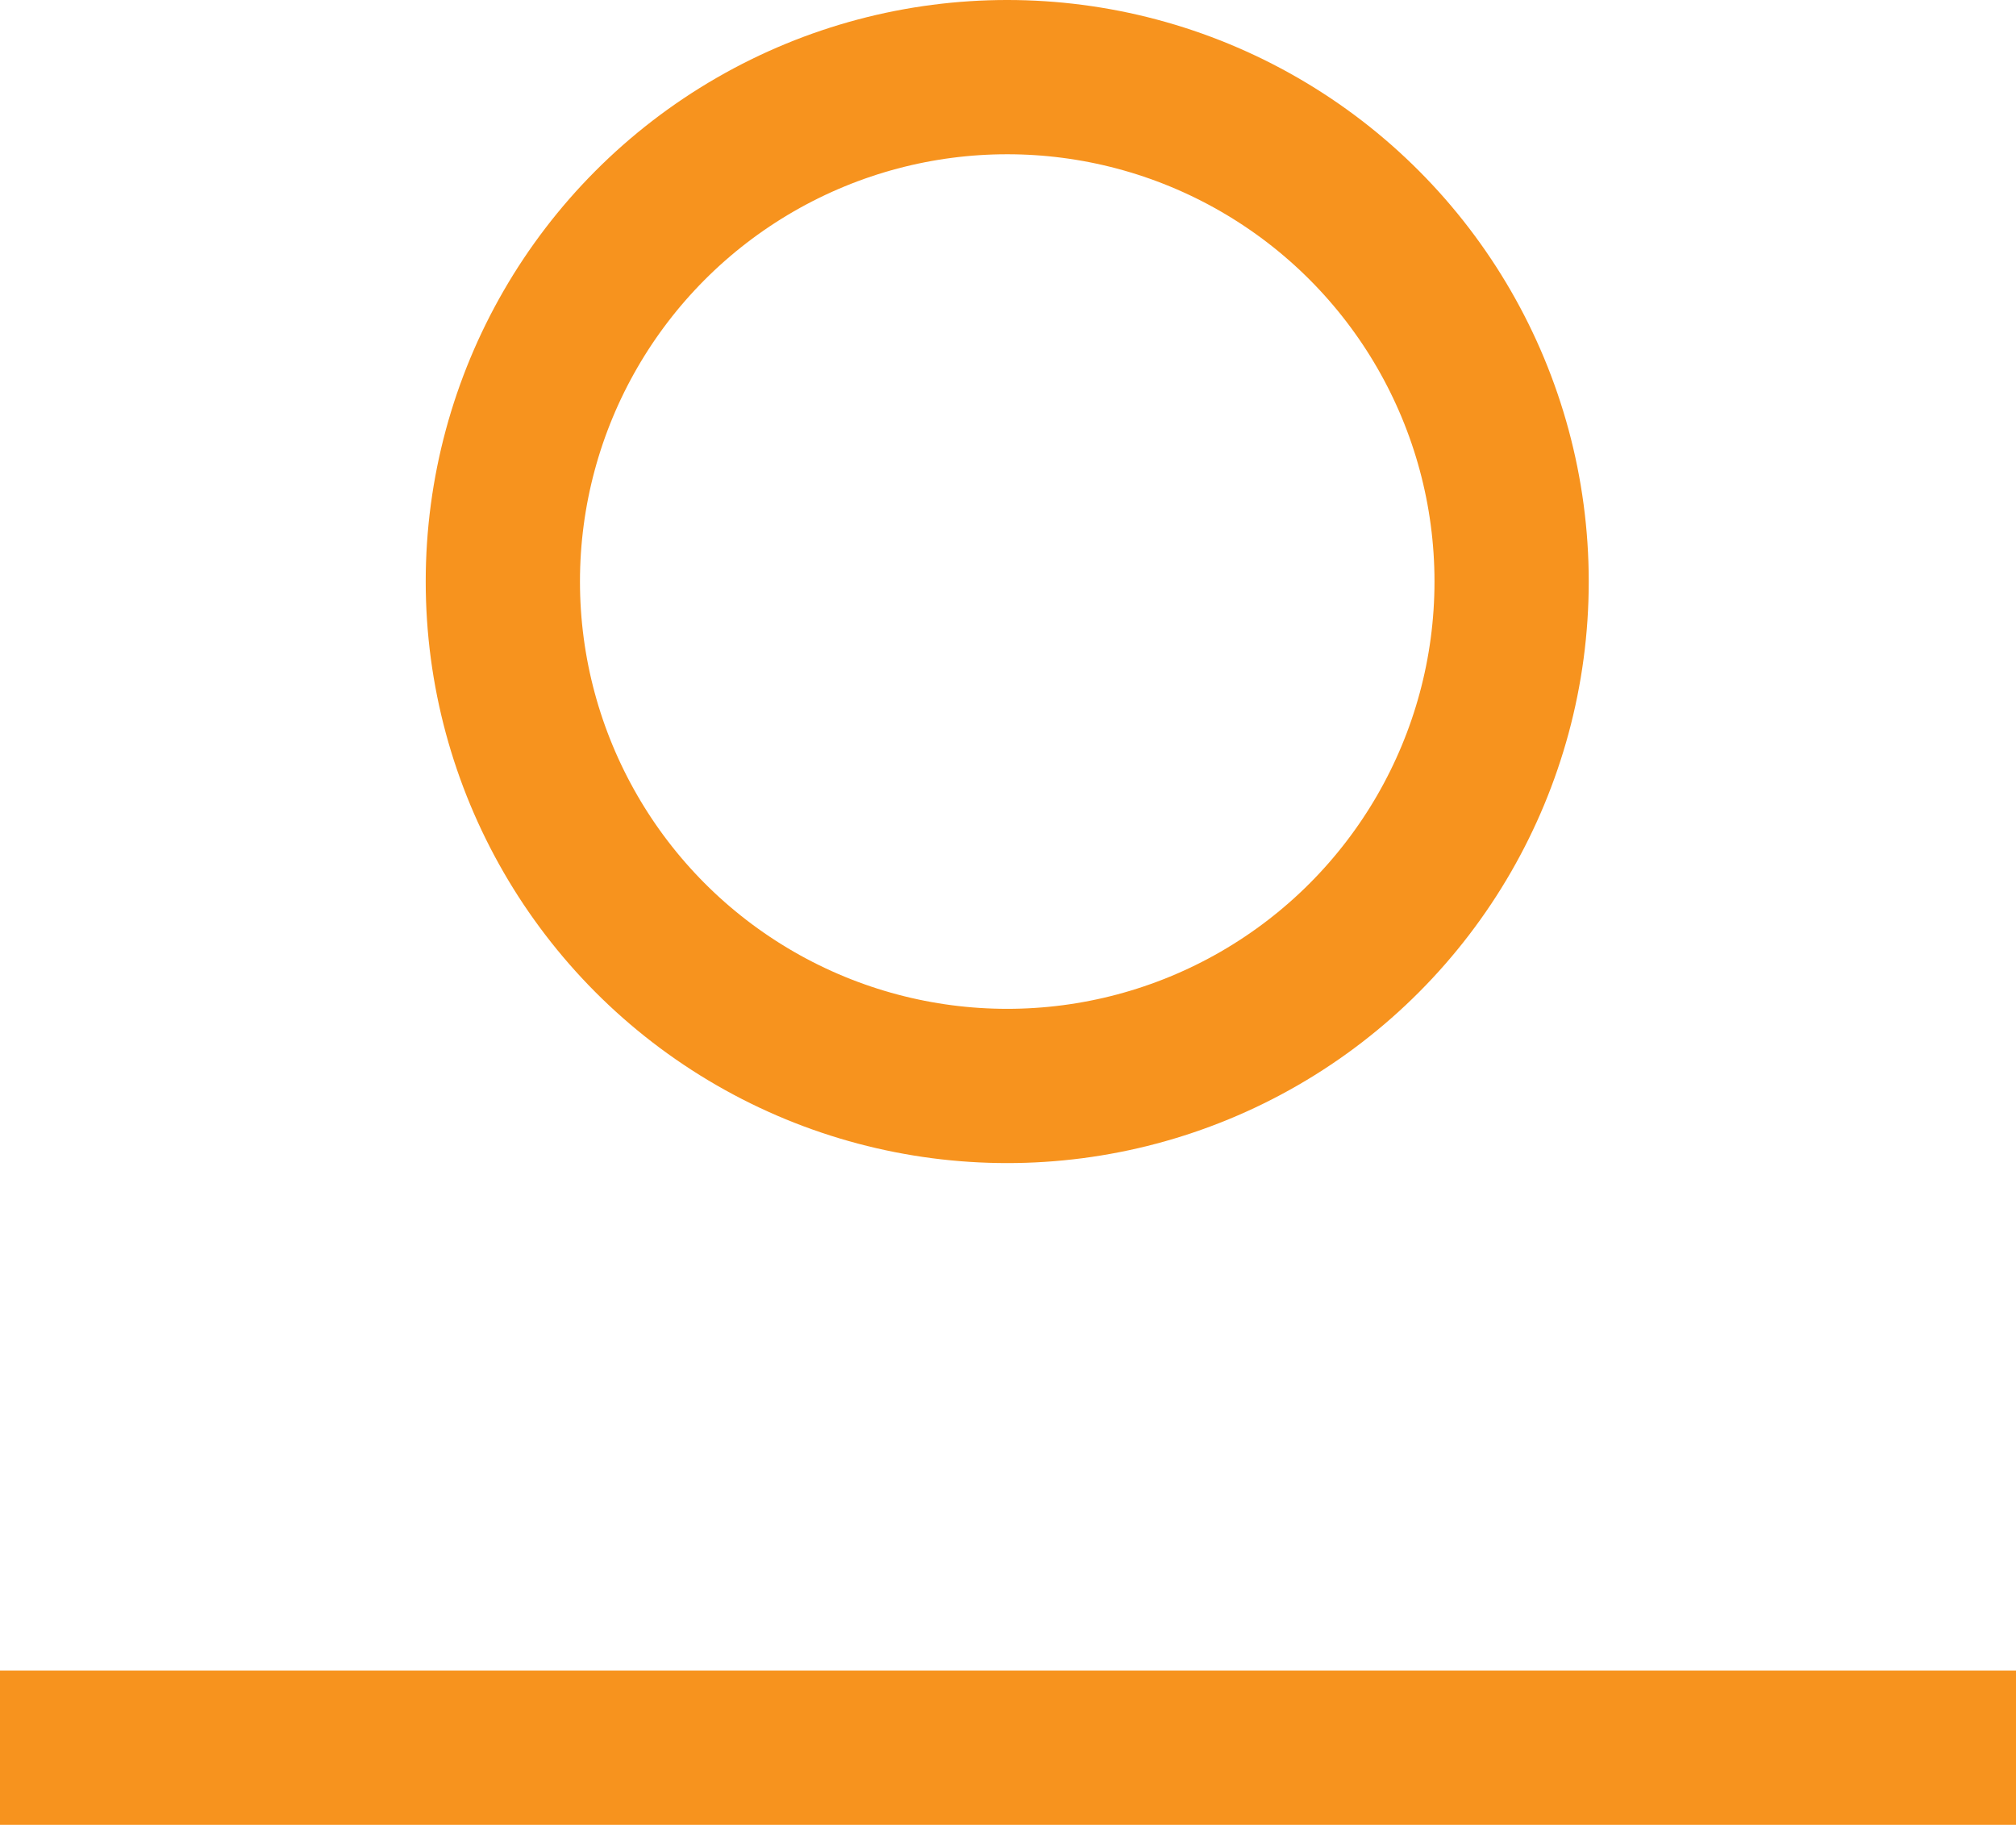
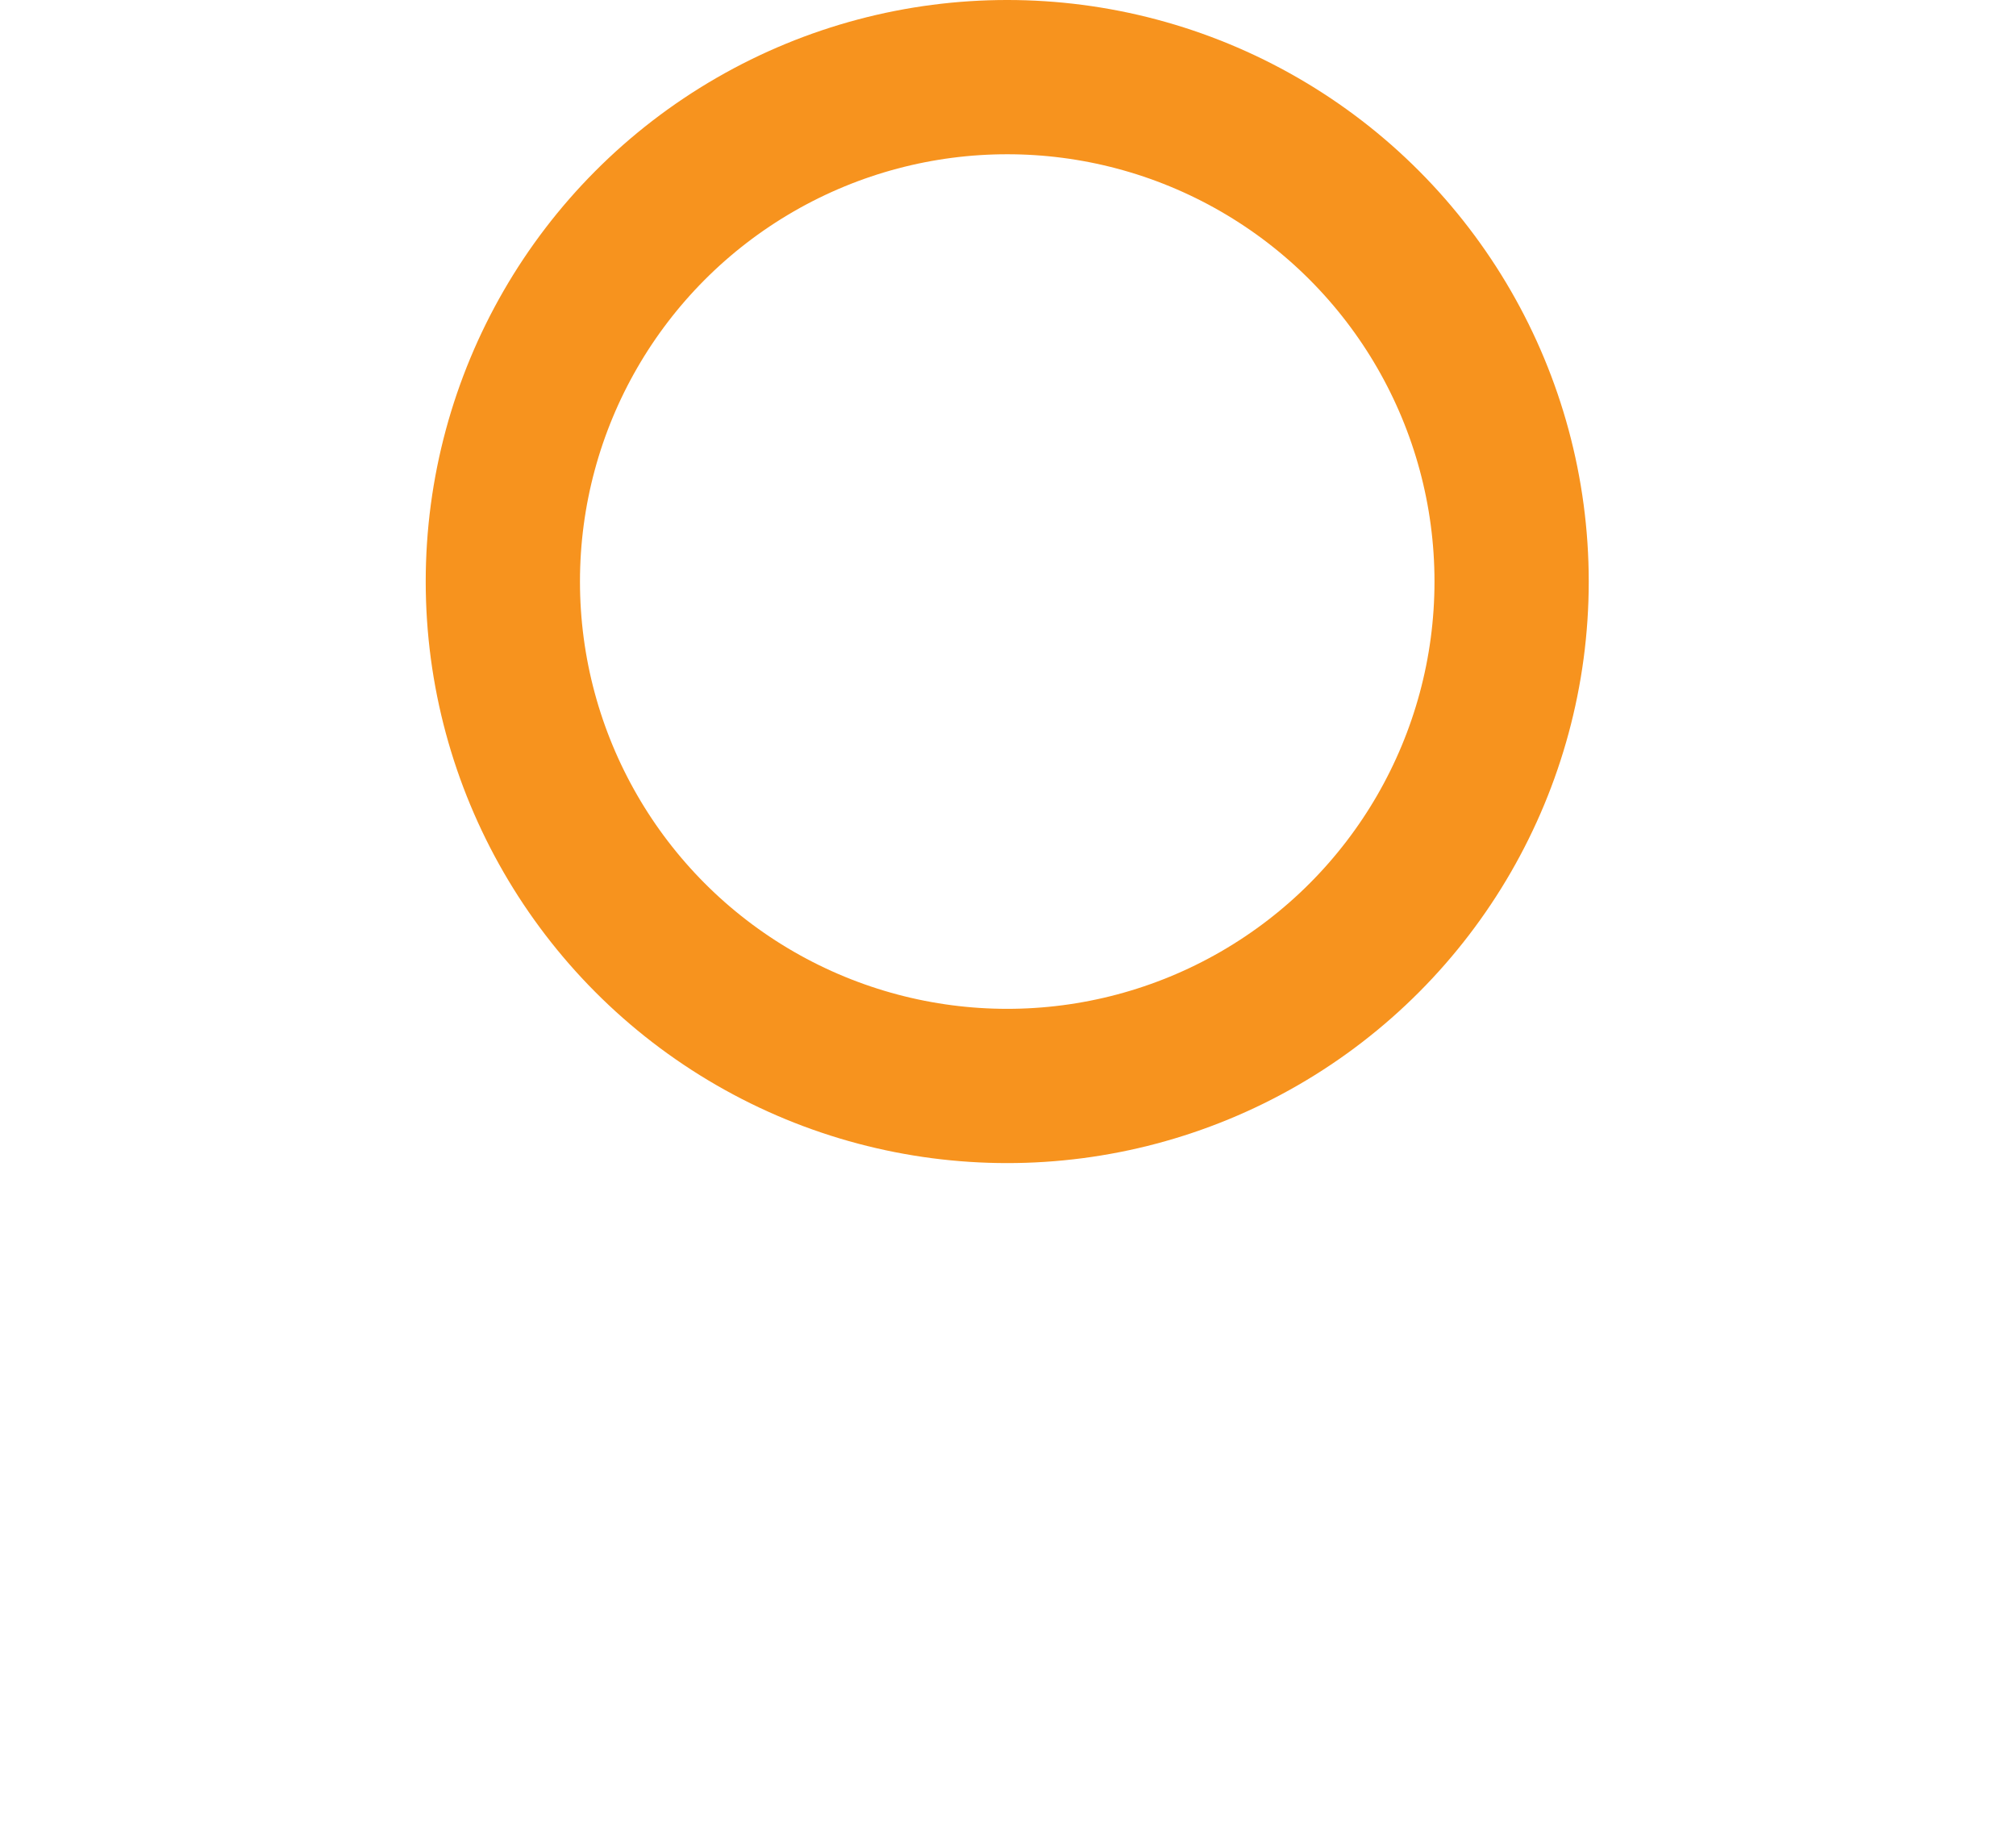
<svg xmlns="http://www.w3.org/2000/svg" viewBox="0 0 13.07 11.83">
  <defs>
    <style>.cls-1{fill:none;stroke:#f7931e;stroke-miterlimit:10;}</style>
  </defs>
  <title>Datový zdroj 69</title>
  <g id="Vrstva_2" data-name="Vrstva 2">
    <g id="Vrstva_1-2" data-name="Vrstva 1">
      <circle class="cls-1" cx="6.53" cy="3.77" r="3.27" />
-       <line class="cls-1" y1="11.33" x2="13.07" y2="11.33" />
    </g>
  </g>
</svg>